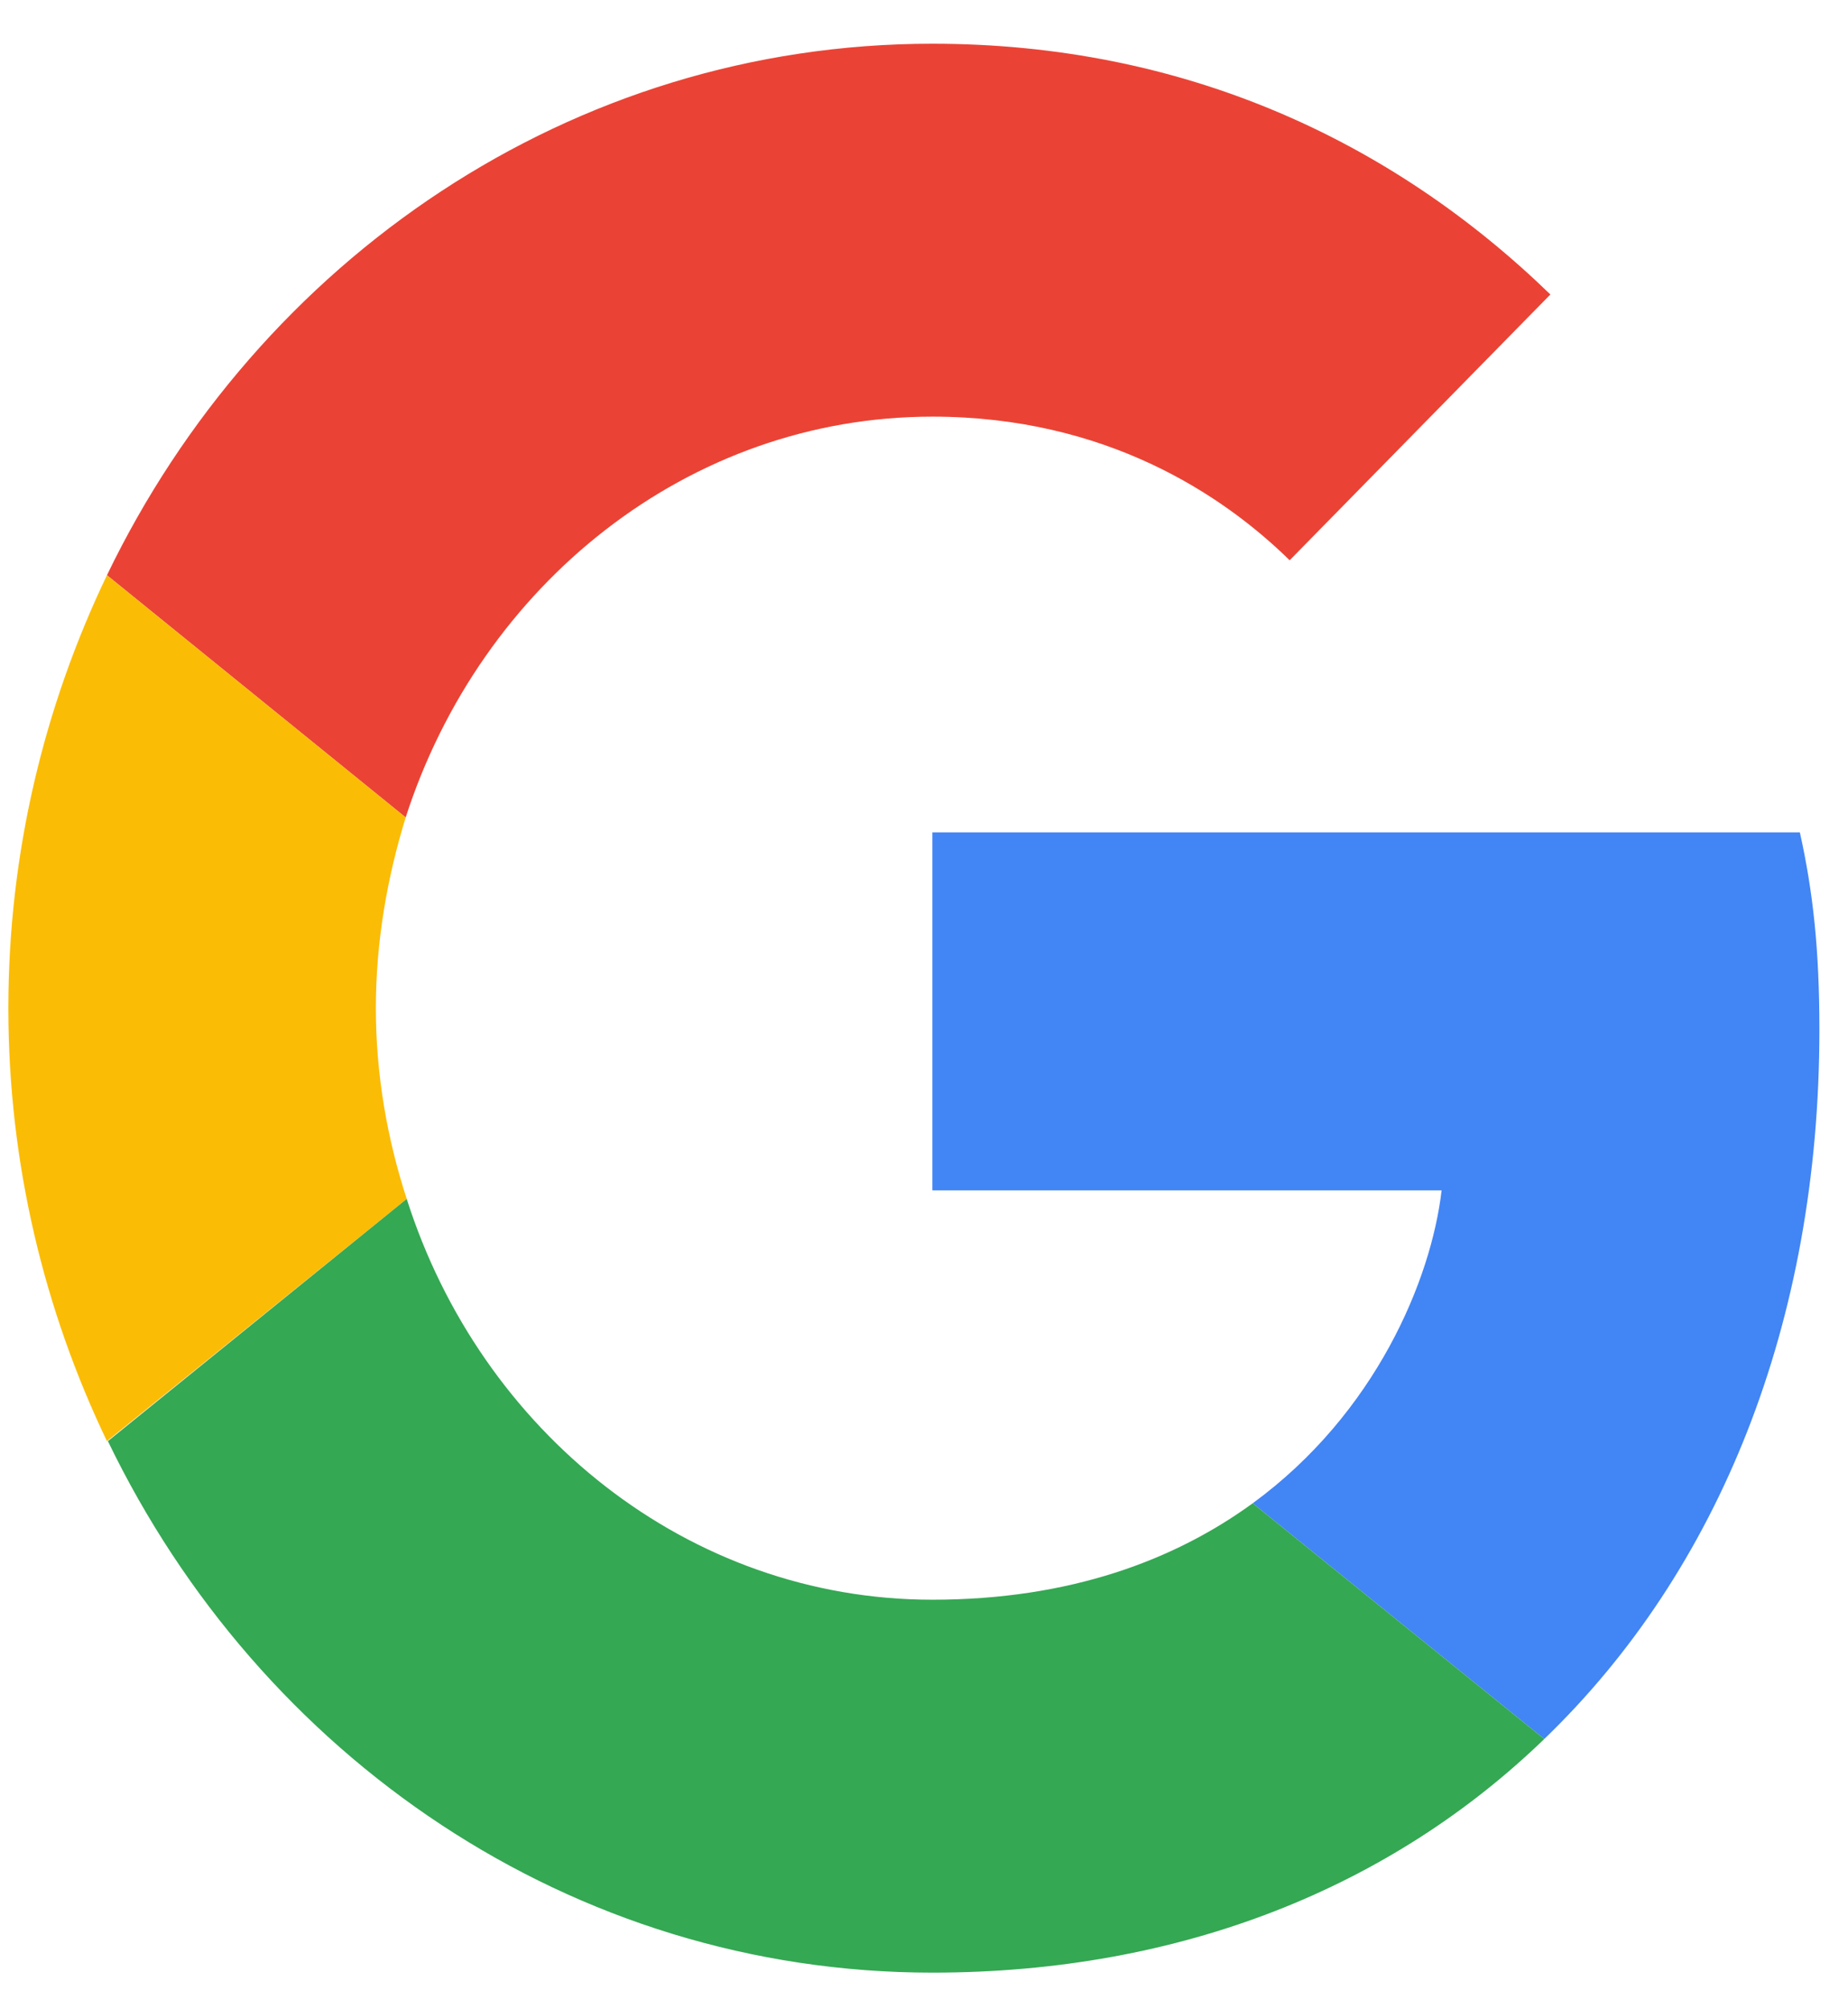
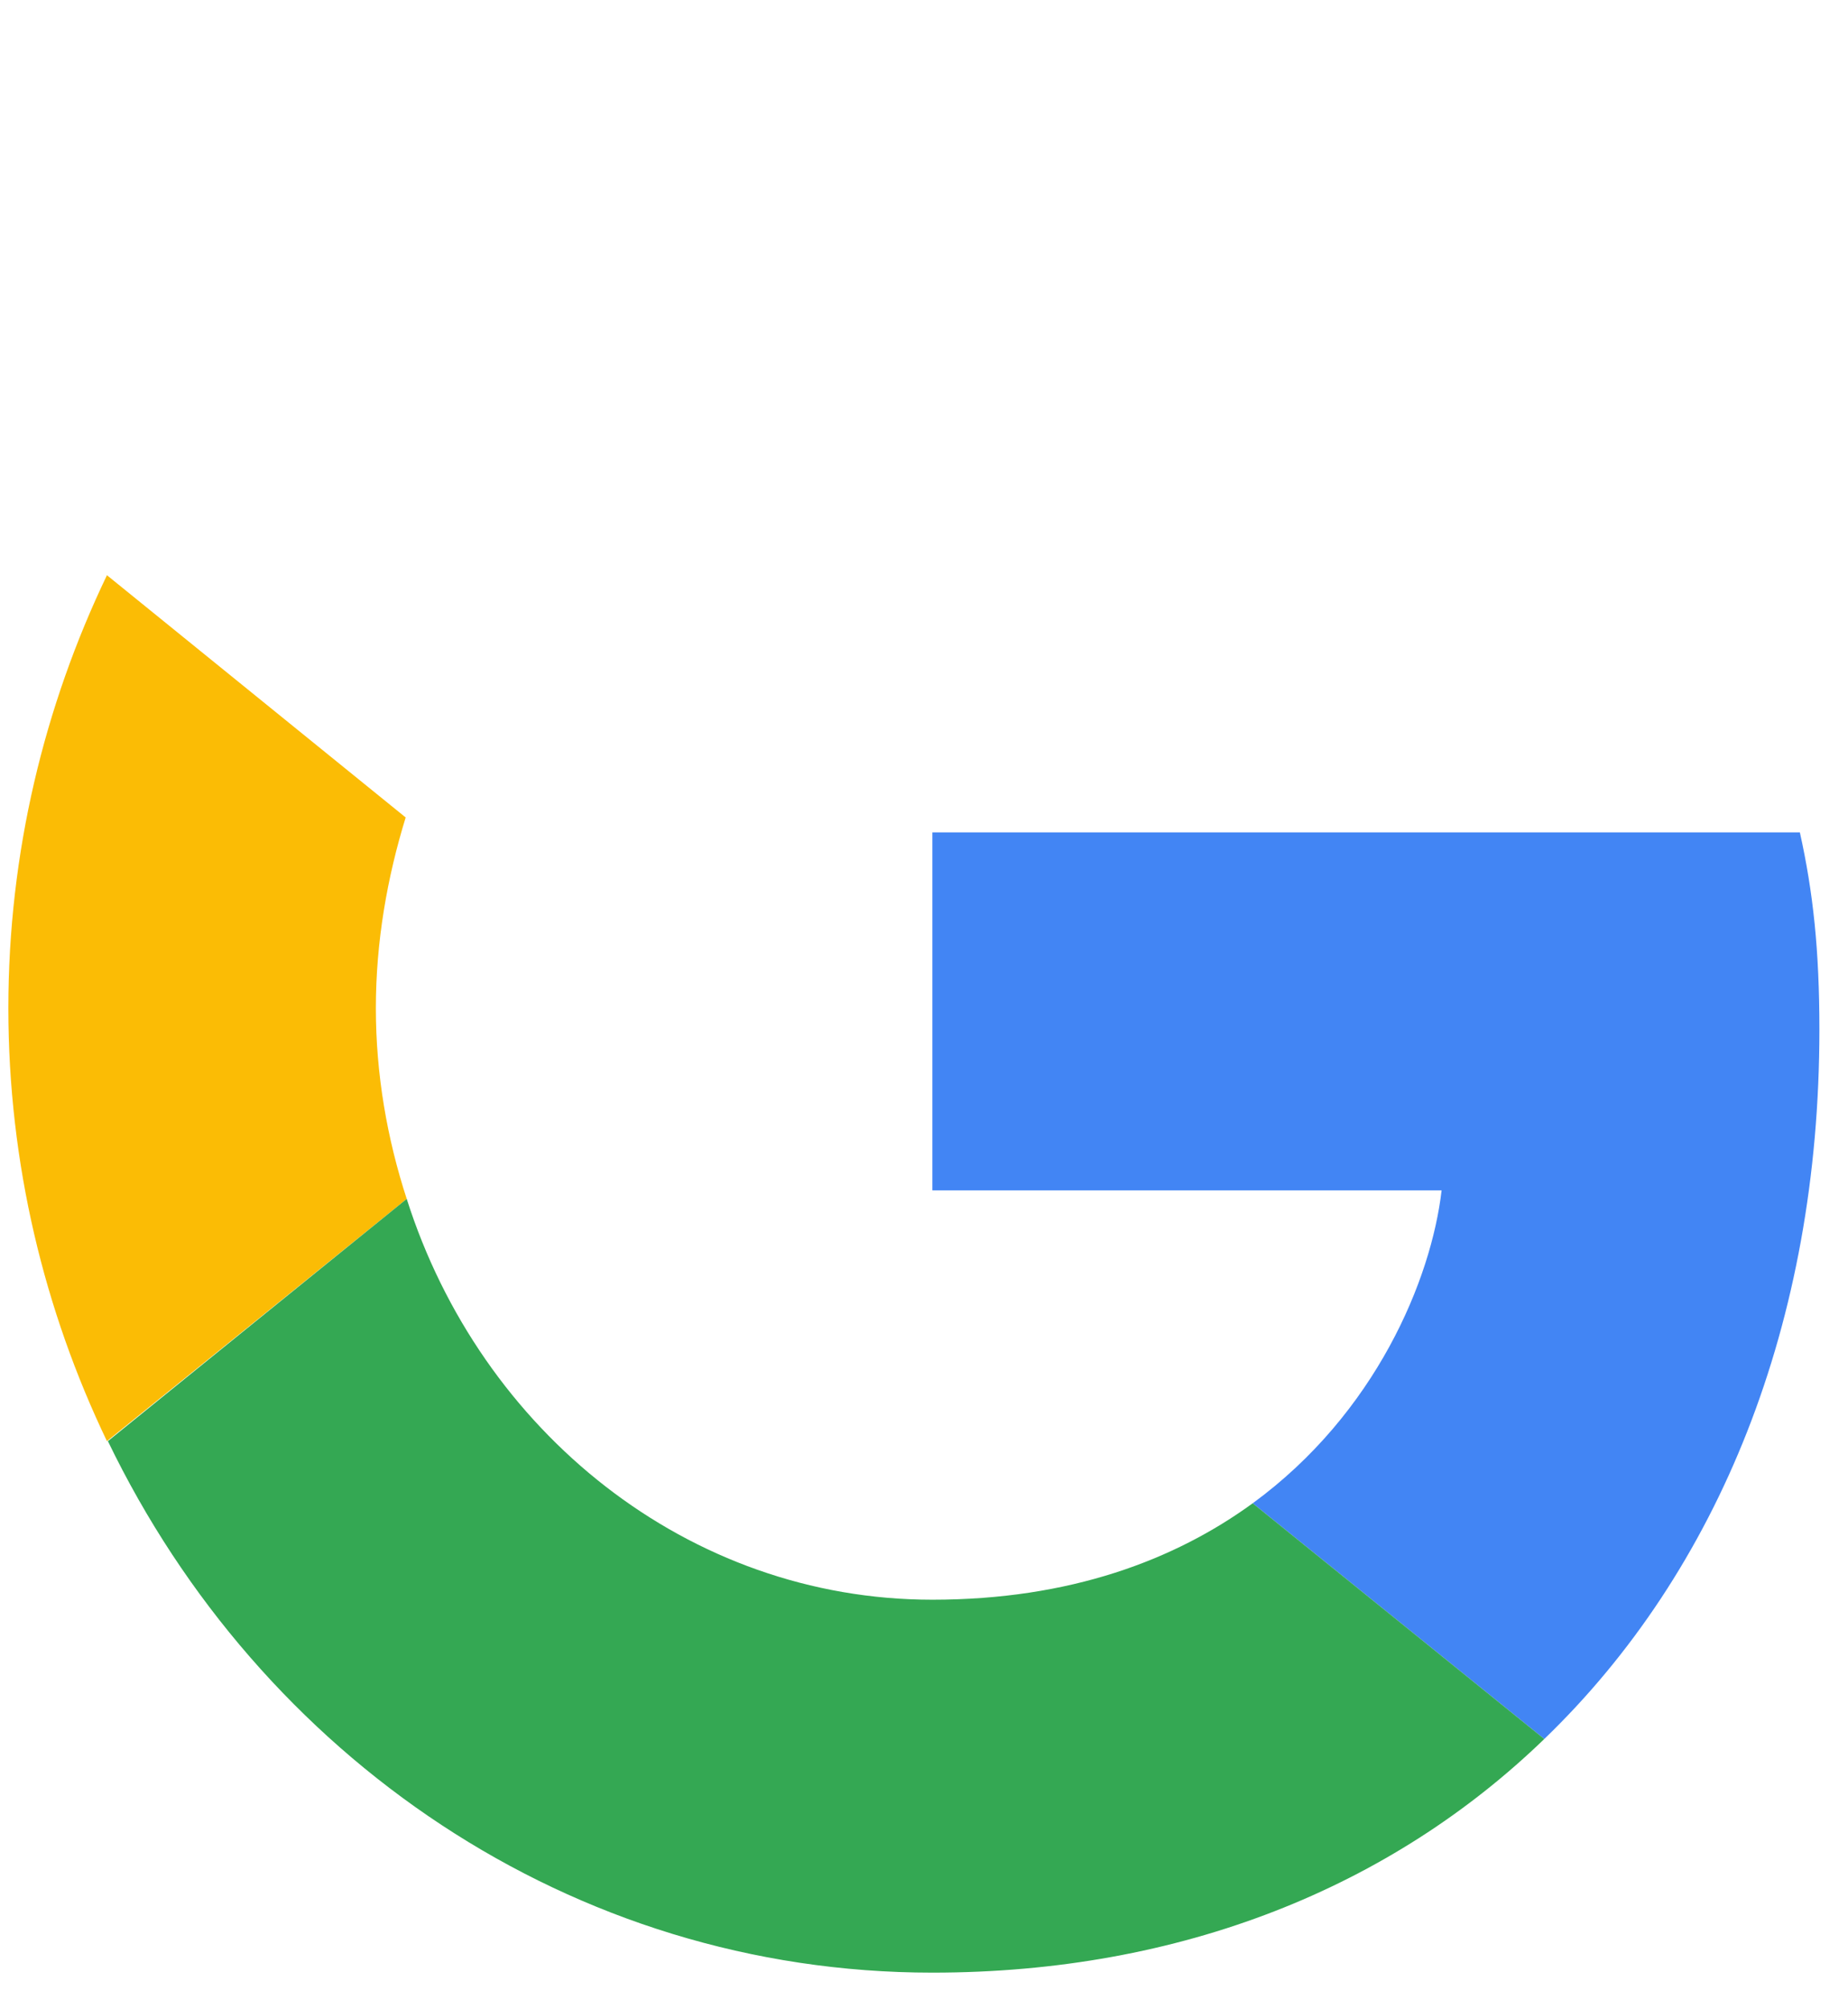
<svg xmlns="http://www.w3.org/2000/svg" width="23px" height="25px" viewBox="0 0 23 25" version="1.1">
  <title>super g</title>
  <desc>Created with Sketch.</desc>
  <defs />
  <g id="Welcome" stroke="none" stroke-width="1" fill="none" fill-rule="evenodd">
    <g id="01_Checkout_Social" transform="translate(-44, -479)" fill="#000000">
      <g id="Google" transform="translate(30, 465)">
        <g id="super-g" transform="translate(14.104, 14.544)">
-           <path d="M11.5,4.64 C13.659,4.64 15.116,5.613 15.947,6.427 L19.192,3.12 C17.199,1.187 14.605,0 11.5,0 C7.002,0 3.118,2.693 1.227,6.613 L4.945,9.627 C5.878,6.733 8.459,4.64 11.5,4.64 L11.5,4.64 Z" id="Shape" fill="#EA4335" />
          <path d="M22.54,12.267 C22.54,11.28 22.463,10.56 22.297,9.813 L11.5,9.813 L11.5,14.267 L17.838,14.267 C17.71,15.373 17.02,17.04 15.487,18.16 L19.116,21.093 C21.288,19 22.54,15.92 22.54,12.267 L22.54,12.267 Z" id="Shape" fill="#4285F4" />
          <path d="M4.958,14.373 C4.715,13.627 4.574,12.827 4.574,12 C4.574,11.173 4.715,10.373 4.945,9.627 L1.227,6.613 C0.447,8.24 0,10.067 0,12 C0,13.933 0.447,15.76 1.227,17.387 L4.958,14.373 L4.958,14.373 Z" id="Shape" fill="#FBBC05" />
          <path d="M11.5,24 C14.605,24 17.212,22.933 19.116,21.093 L15.487,18.16 C14.516,18.867 13.212,19.36 11.5,19.36 C8.459,19.36 5.878,17.267 4.958,14.373 L1.239,17.387 C3.131,21.307 7.002,24 11.5,24 L11.5,24 Z" id="Shape" fill="#34A853" />
          <polygon id="Shape" fill="none" points="0 0 23 0 23 24 0 24" />
        </g>
      </g>
    </g>
  </g>
</svg>